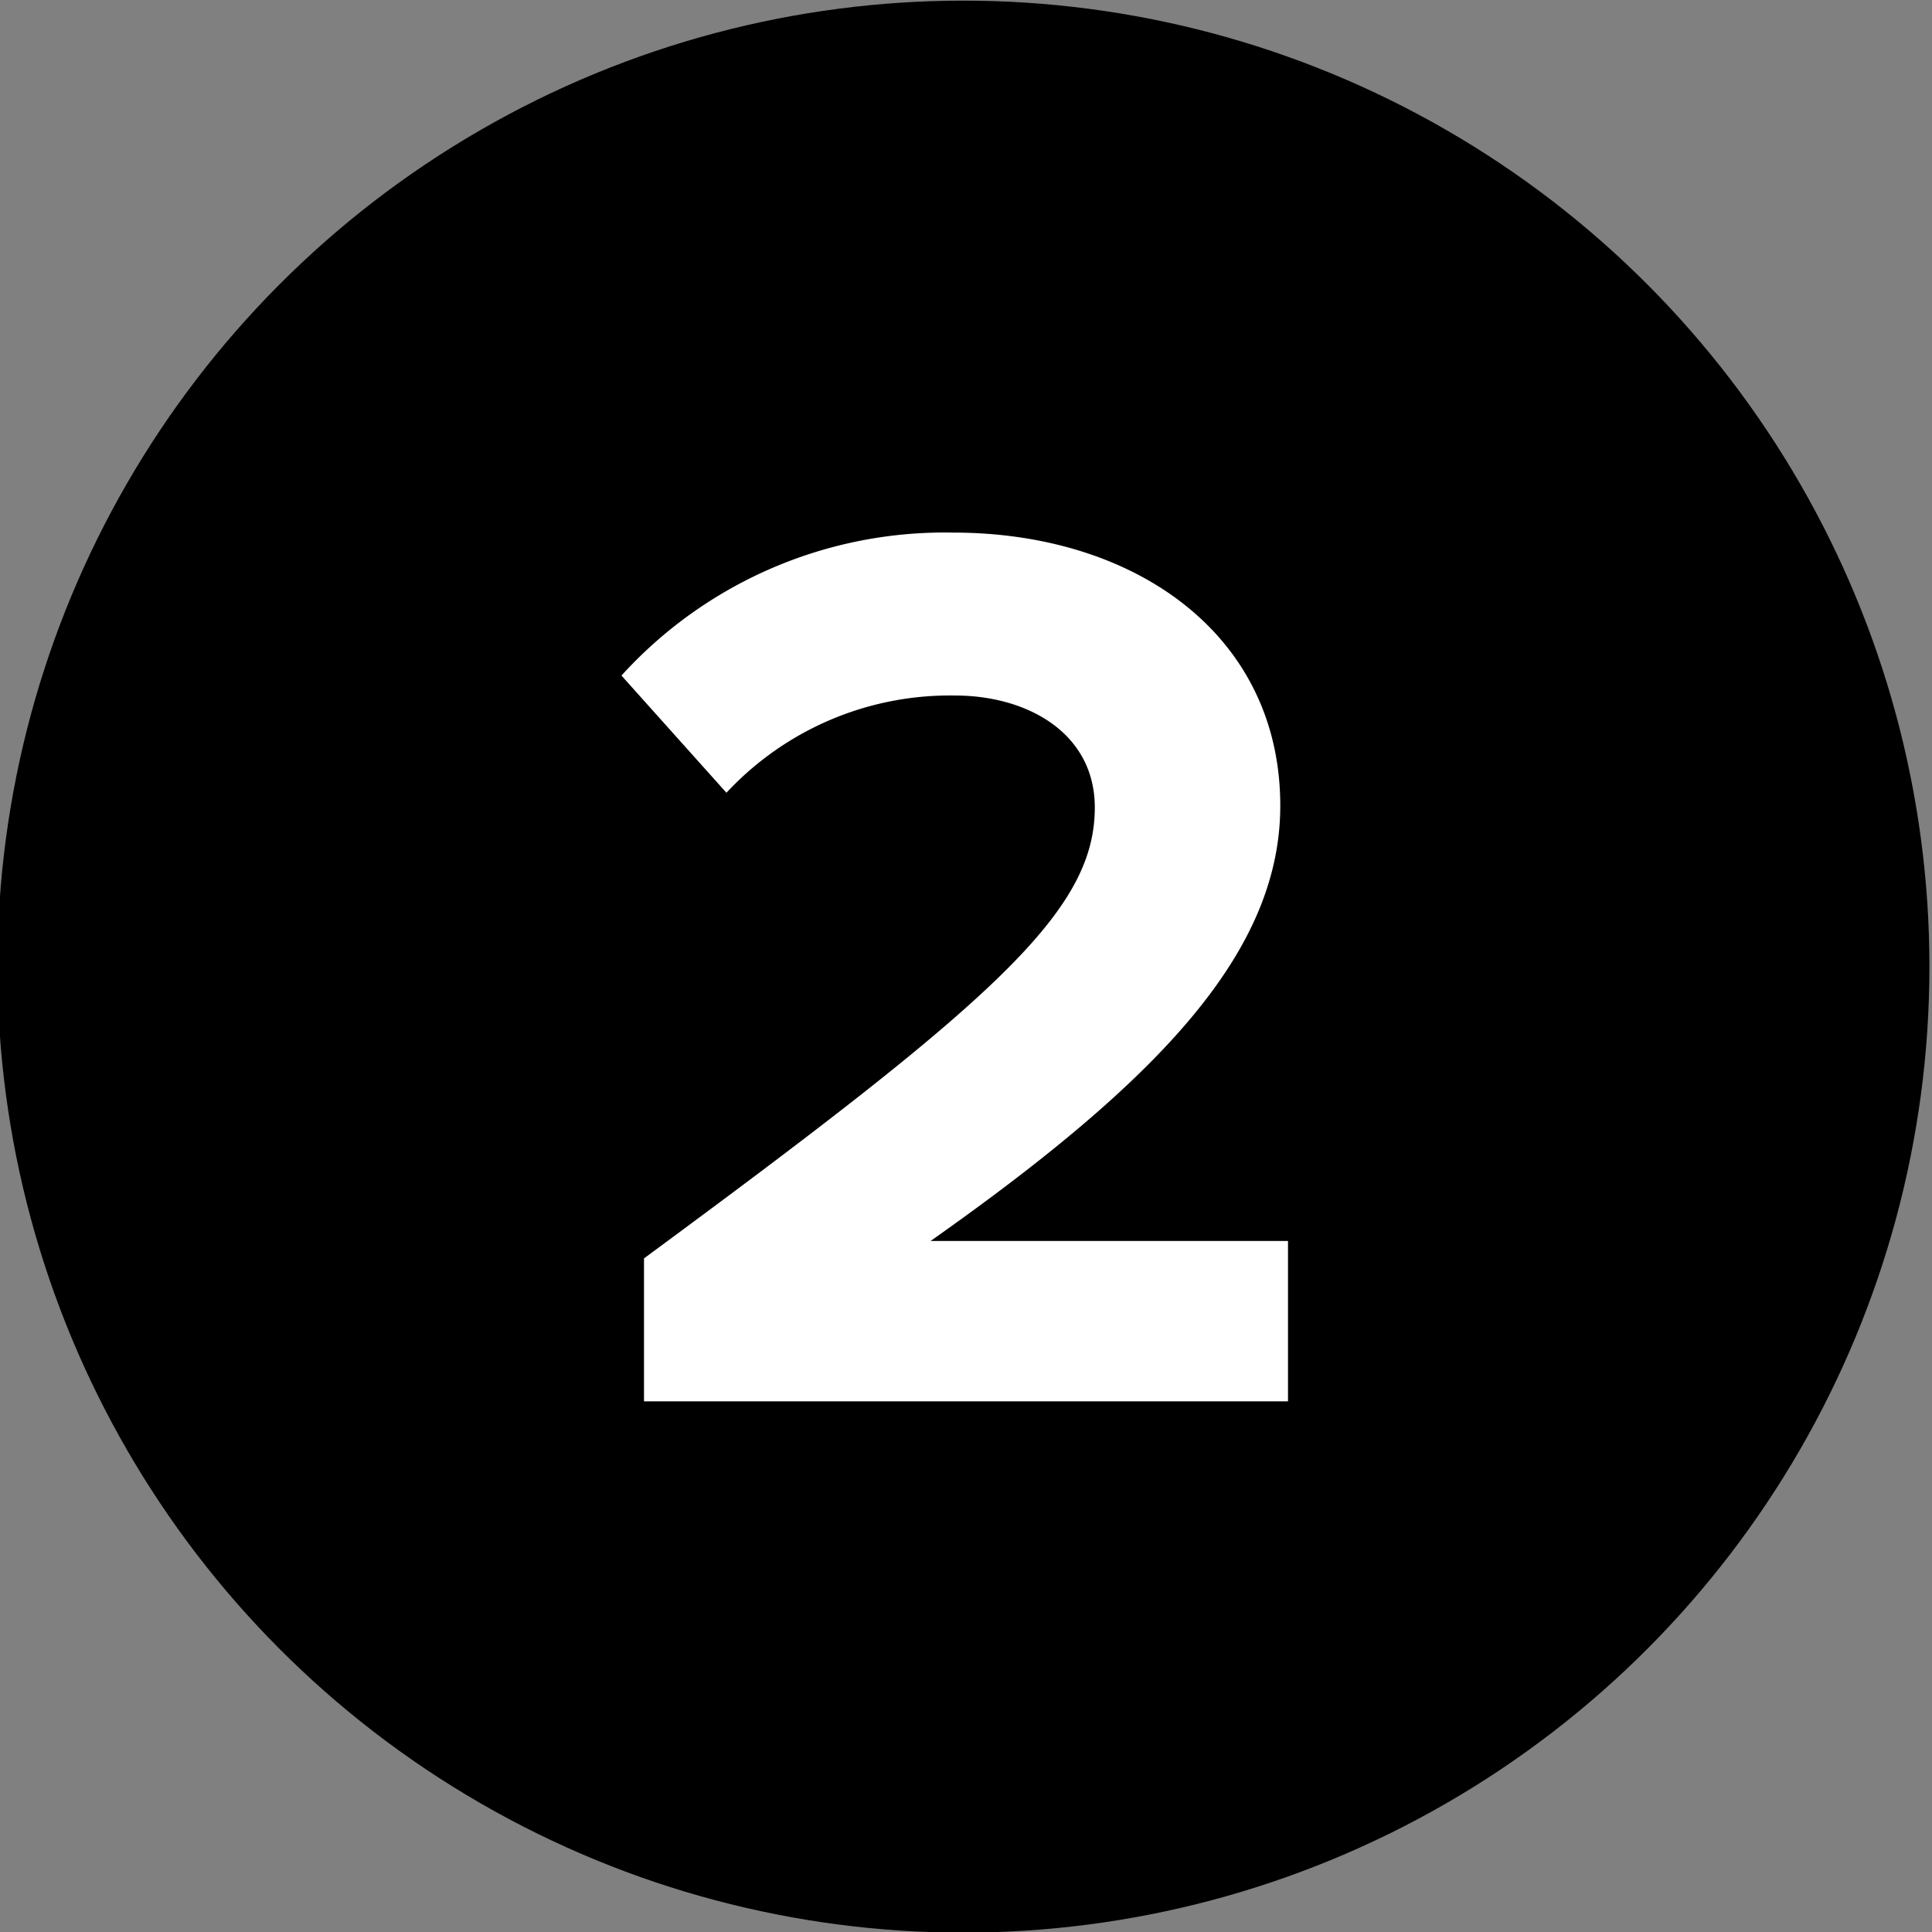
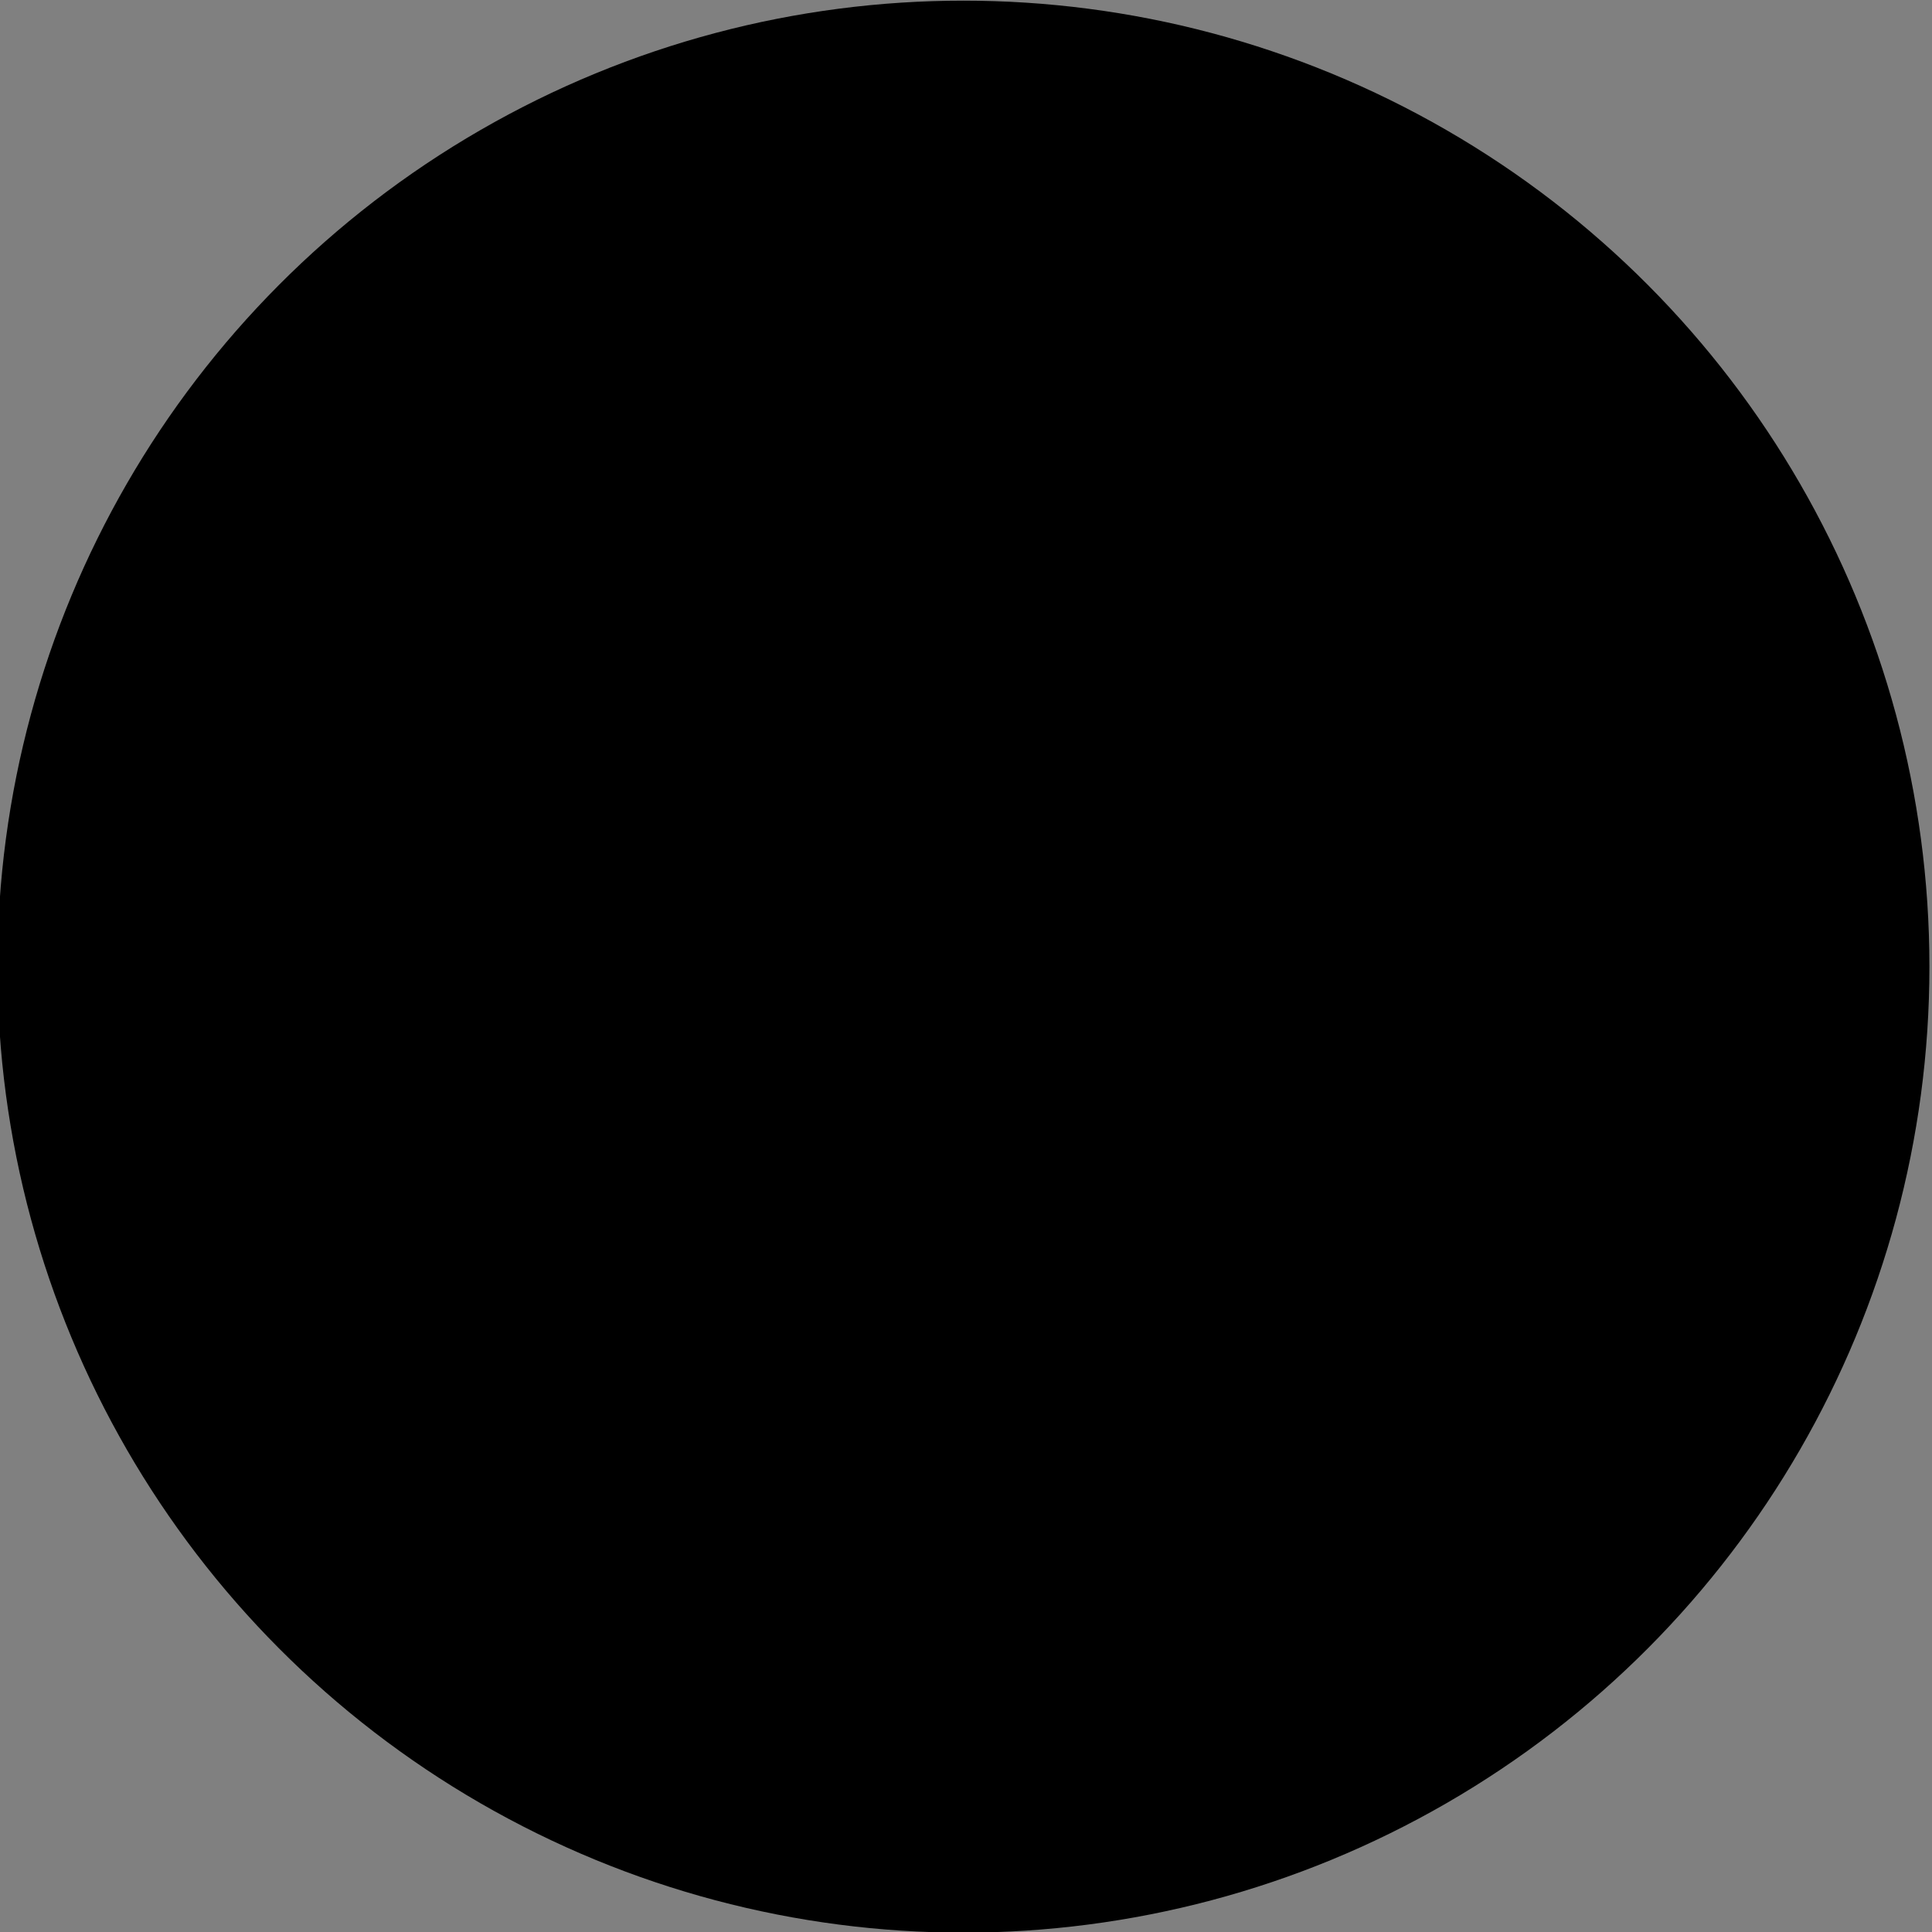
<svg xmlns="http://www.w3.org/2000/svg" data-name="Calque 1" width="30" height="30">
  <rect width="100%" height="100%" fill="#808080" stroke="none" />
  <g data-name="Groupe 248">
    <circle data-name="Ellipse 15" cx="14.96" cy="15.01" r="15" />
  </g>
-   <path d="M10 19.54c5.43-4 7-5.38 7-7 0-1.16-1.05-1.74-2.17-1.74a4.74 4.74 0 00-3.55 1.51l-1.63-1.82a6.78 6.78 0 015.15-2.22c2.83 0 5.08 1.59 5.08 4.24 0 2.27-1.87 4.25-5.43 6.76H20v2.49H10z" fill="#fff" />
</svg>